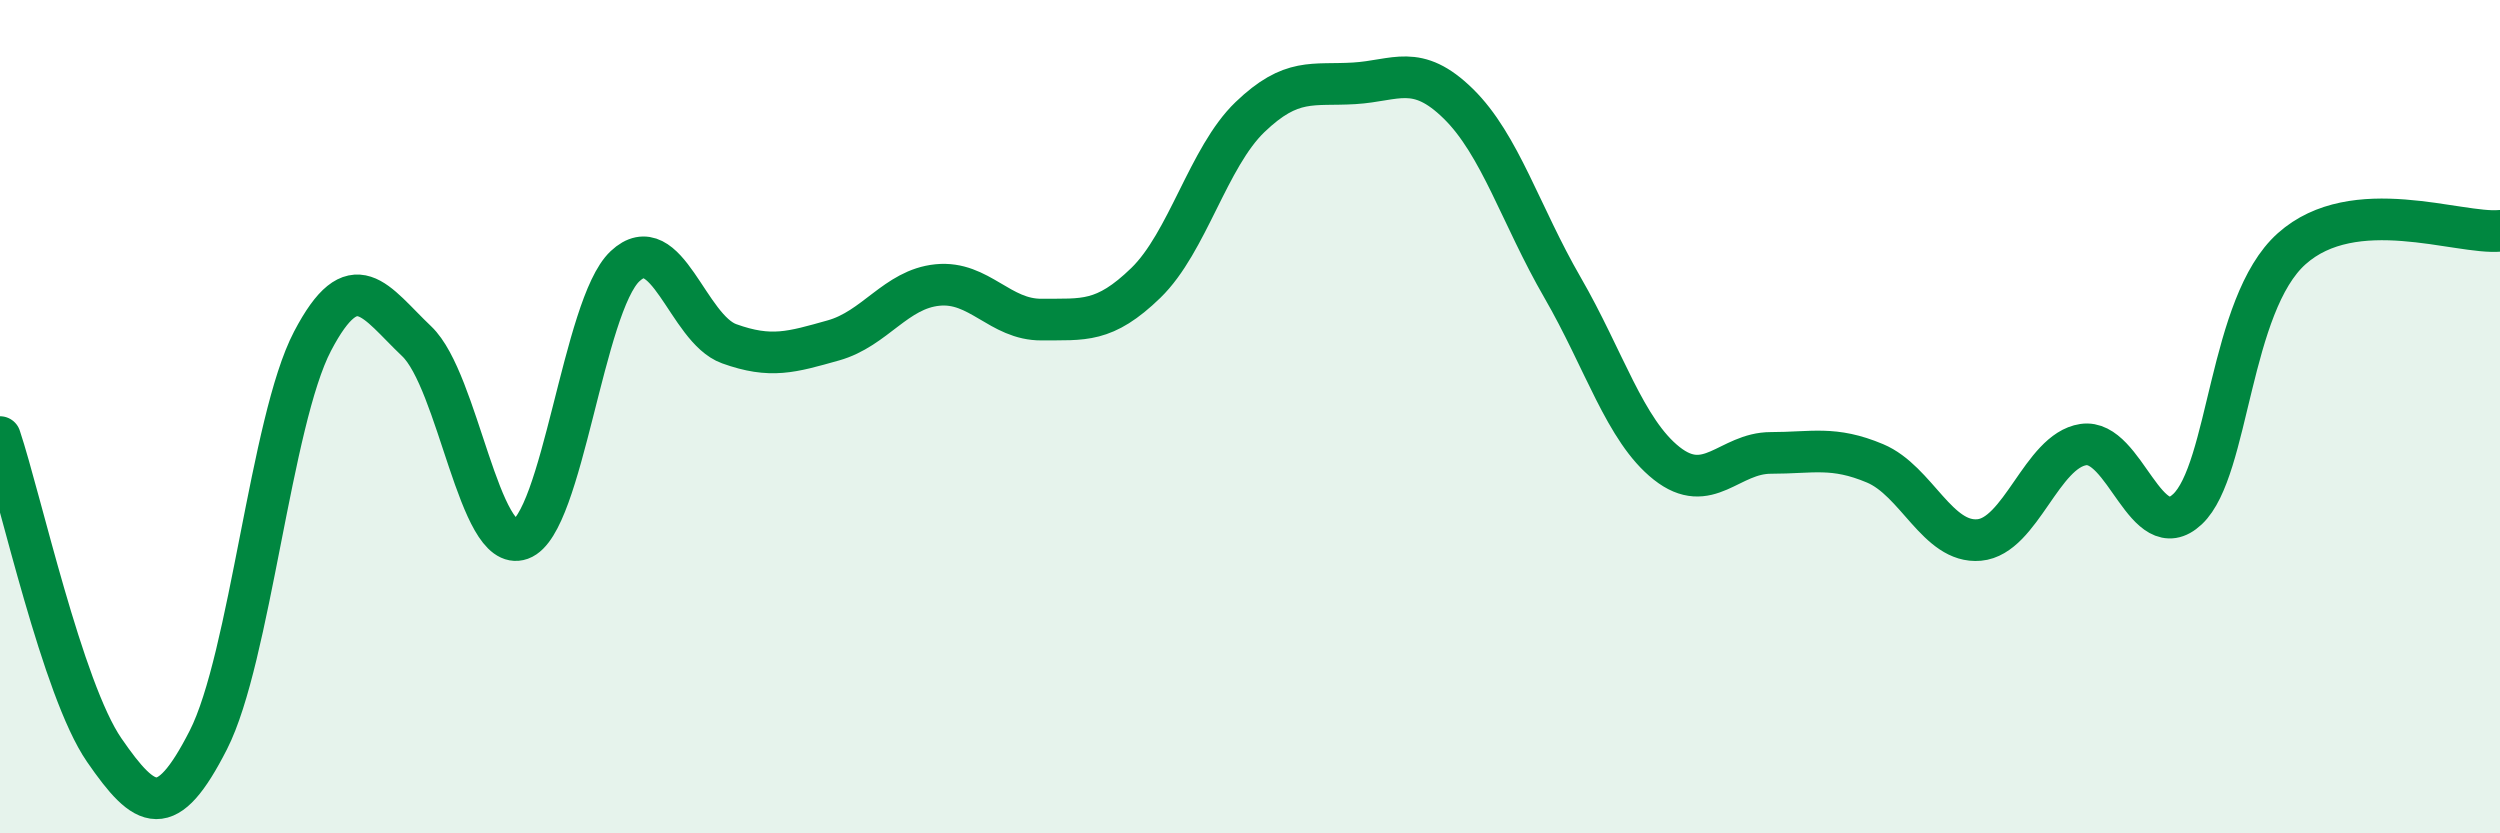
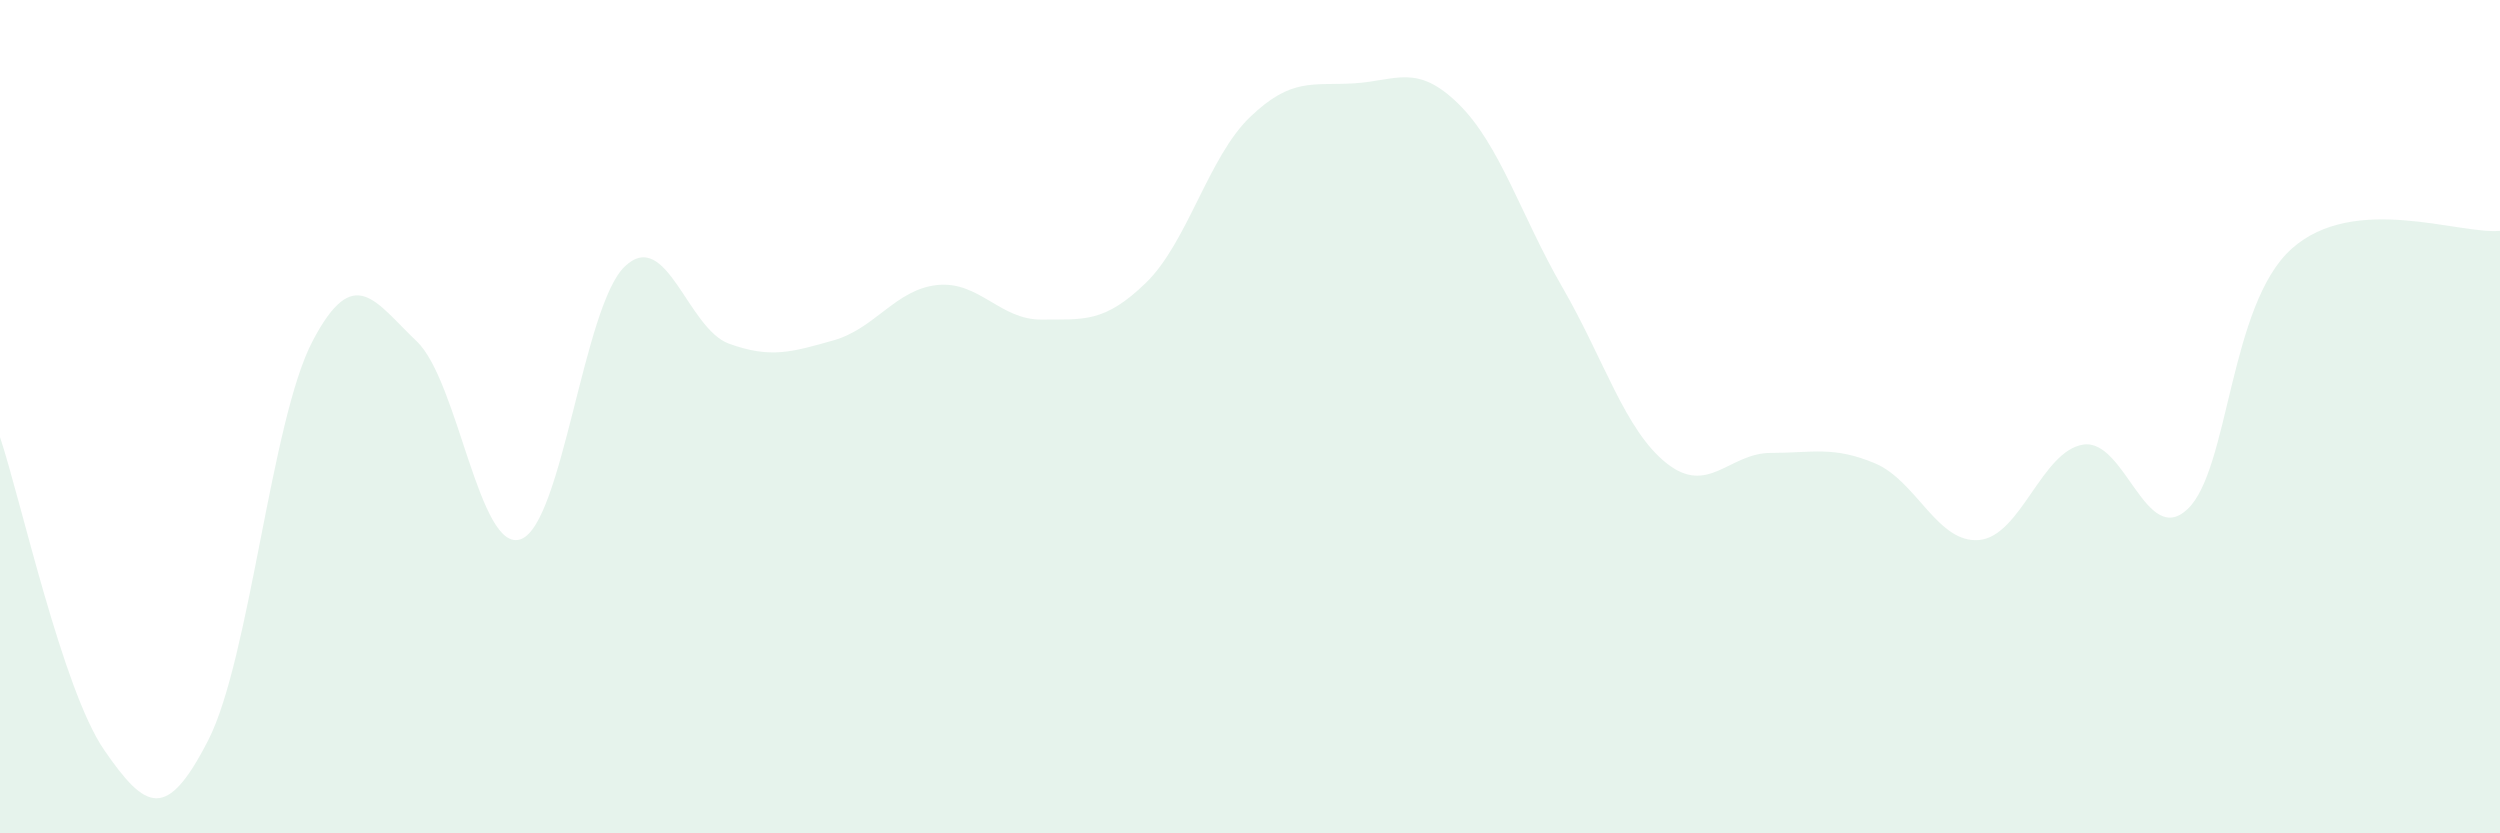
<svg xmlns="http://www.w3.org/2000/svg" width="60" height="20" viewBox="0 0 60 20">
  <path d="M 0,10.49 C 0.5,11.99 1.5,16.55 2.5,18 C 3.5,19.45 4,19.72 5,17.76 C 6,15.8 6.5,10.1 7.5,8.19 C 8.5,6.28 9,7.24 10,8.19 C 11,9.14 11.5,13.3 12.5,12.94 C 13.5,12.58 14,7.33 15,6.39 C 16,5.45 16.5,7.89 17.5,8.25 C 18.5,8.61 19,8.45 20,8.17 C 21,7.89 21.5,6.94 22.5,6.84 C 23.5,6.74 24,7.68 25,7.67 C 26,7.66 26.5,7.76 27.5,6.79 C 28.5,5.82 29,3.77 30,2.81 C 31,1.85 31.5,2.06 32.5,2 C 33.5,1.94 34,1.51 35,2.49 C 36,3.47 36.5,5.17 37.5,6.9 C 38.5,8.63 39,10.33 40,11.12 C 41,11.91 41.5,10.87 42.5,10.87 C 43.5,10.87 44,10.7 45,11.12 C 46,11.54 46.5,13.05 47.5,12.96 C 48.5,12.87 49,10.82 50,10.67 C 51,10.52 51.5,13.16 52.5,12.22 C 53.5,11.28 53.5,7.31 55,5.97 C 56.5,4.63 59,5.63 60,5.54L60 20L0 20Z" fill="#008740" opacity="0.1" stroke-linecap="round" stroke-linejoin="round" />
-   <path d="M 0,10.49 C 0.5,11.99 1.5,16.55 2.5,18 C 3.5,19.45 4,19.72 5,17.76 C 6,15.8 6.5,10.1 7.5,8.19 C 8.5,6.28 9,7.24 10,8.19 C 11,9.14 11.5,13.3 12.5,12.94 C 13.5,12.58 14,7.33 15,6.39 C 16,5.45 16.5,7.89 17.5,8.25 C 18.5,8.61 19,8.45 20,8.17 C 21,7.89 21.5,6.94 22.5,6.84 C 23.5,6.74 24,7.68 25,7.67 C 26,7.66 26.5,7.76 27.5,6.79 C 28.5,5.82 29,3.77 30,2.81 C 31,1.85 31.5,2.06 32.5,2 C 33.5,1.94 34,1.51 35,2.49 C 36,3.47 36.5,5.17 37.5,6.9 C 38.5,8.63 39,10.33 40,11.12 C 41,11.91 41.5,10.87 42.5,10.87 C 43.5,10.87 44,10.7 45,11.12 C 46,11.54 46.5,13.05 47.5,12.96 C 48.5,12.87 49,10.82 50,10.67 C 51,10.52 51.5,13.16 52.5,12.22 C 53.5,11.28 53.5,7.31 55,5.97 C 56.5,4.63 59,5.63 60,5.54" stroke="#008740" stroke-width="1" fill="none" stroke-linecap="round" stroke-linejoin="round" />
</svg>